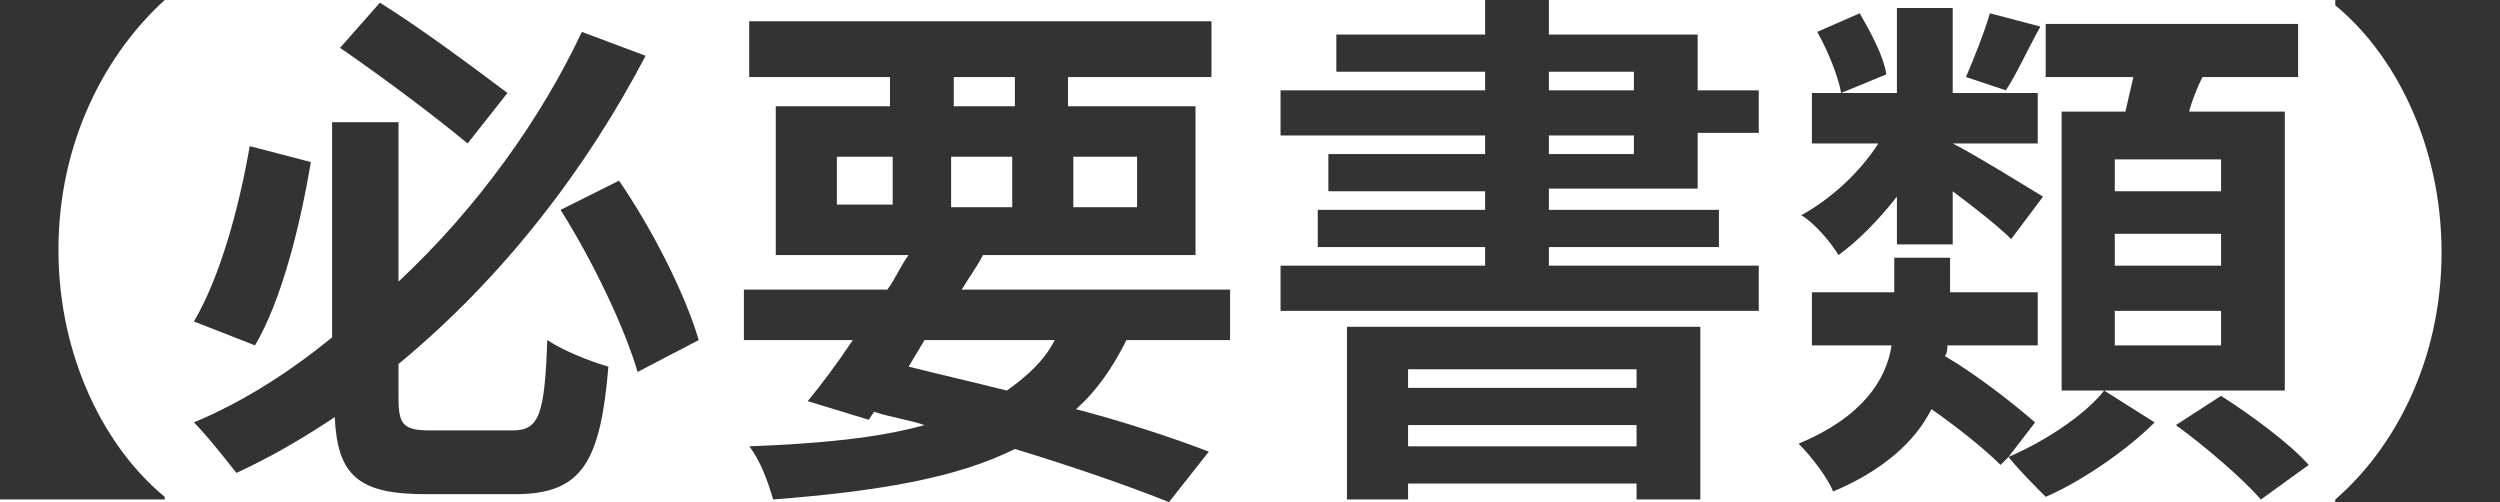
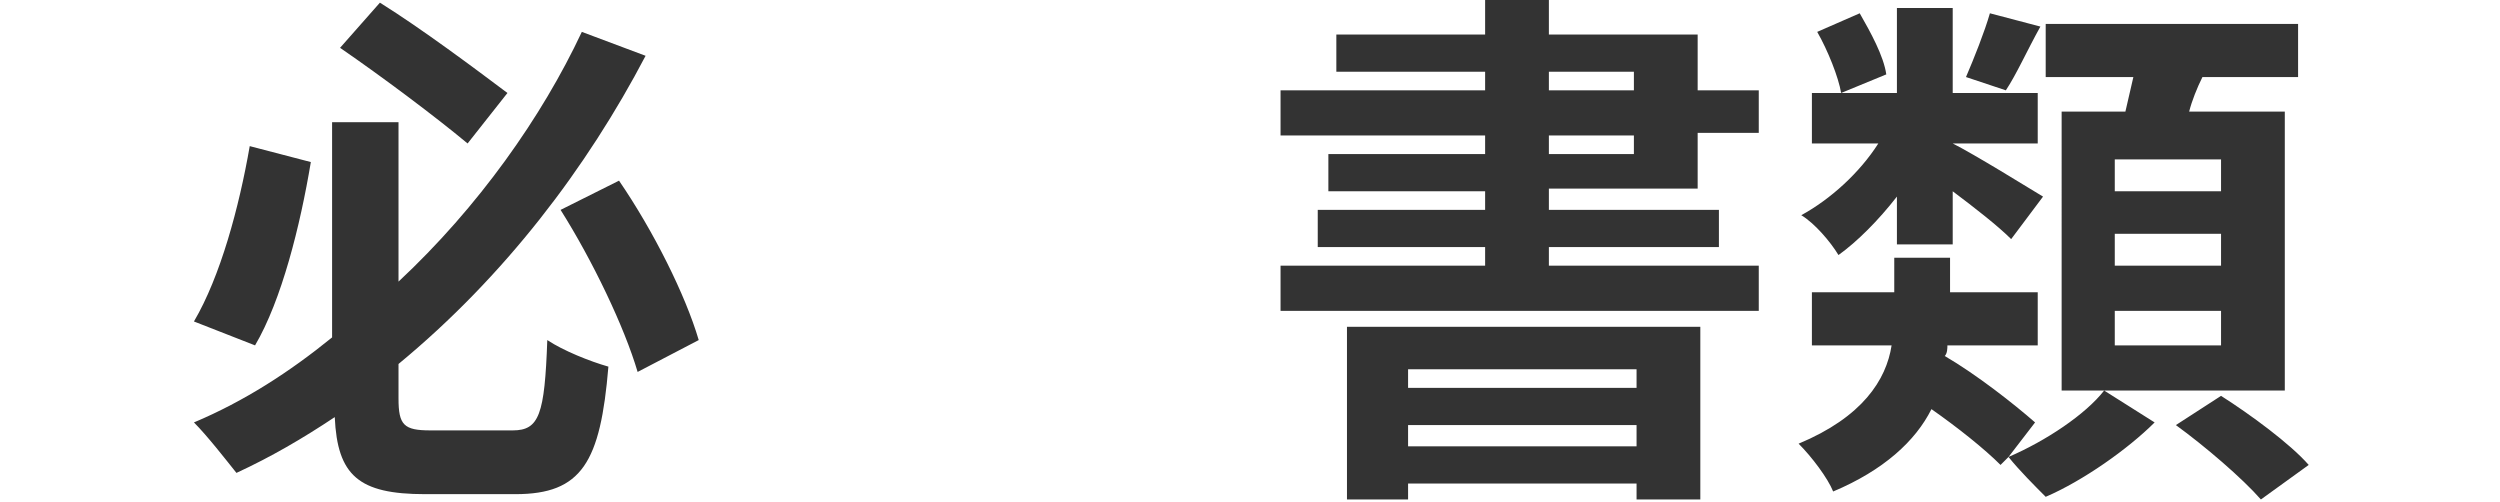
<svg xmlns="http://www.w3.org/2000/svg" version="1.1" id="レイヤー_1" x="0px" y="0px" viewBox="0 0 94.1 18.9" style="enable-background:new 0 0 94.1 18.9;" xml:space="preserve">
  <style type="text/css">
	.st0{fill:#333333;}
</style>
  <g>
-     <path class="st0" d="M6.2,0L6.2,0c-2.2,2-4,5.3-4,9.4c0,4.1,1.8,7.5,4,9.3v0.1H0V0H6.2z" />
    <path class="st0" d="M11.7,6.1c-0.4,2.4-1.1,5.2-2.1,6.9l-2.3-0.9c1-1.7,1.7-4.3,2.1-6.6L11.7,6.1z M19.3,16.2c1,0,1.2-0.6,1.3-3.4   c0.6,0.4,1.6,0.8,2.3,1c-0.3,3.6-1,4.8-3.5,4.8H16c-2.5,0-3.3-0.7-3.4-2.9c-1.2,0.8-2.4,1.5-3.7,2.1c-0.4-0.5-1.1-1.4-1.6-1.9   c1.9-0.8,3.6-1.9,5.2-3.2V4.6h2.5v6c3-2.8,5.4-6.2,6.9-9.4l2.4,0.9c-2.2,4.2-5.3,8.3-9.3,11.6V15c0,1,0.2,1.2,1.2,1.2H19.3z    M17.6,5.4c-1.2-1-3.2-2.5-4.8-3.6l1.5-1.7c1.6,1,3.6,2.5,4.8,3.4L17.6,5.4z M23.3,6.8c1.3,1.9,2.5,4.3,3,6L24,14   c-0.5-1.7-1.7-4.2-2.9-6.1L23.3,6.8z" />
-     <path class="st0" d="M42.4,12.8c-0.5,1-1.1,1.9-1.9,2.6c1.9,0.5,3.7,1.1,5,1.6l-1.5,1.9c-1.5-0.6-3.5-1.3-5.8-2   c-2.2,1.1-5.2,1.6-9.1,1.9c-0.2-0.7-0.5-1.5-0.9-2c2.6-0.1,4.8-0.3,6.6-0.8c-0.6-0.2-1.3-0.3-1.9-0.5l-0.2,0.3l-2.3-0.7   c0.5-0.6,1.1-1.4,1.7-2.3H28v-1.9h5.4c0.3-0.4,0.5-0.9,0.8-1.3h-5V4h4.3V2.9h-5.3V0.8h17.4v2.1h-5.4V4h4.8v5.6H37   c-0.2,0.4-0.5,0.8-0.8,1.3h10.1v1.9H42.4z M31.5,7.7h2.1V5.9h-2.1V7.7z M34.2,13.8c1.2,0.3,2.5,0.6,3.7,0.9   c0.7-0.5,1.4-1.1,1.8-1.9h-4.9L34.2,13.8z M35.9,4h2.3V2.9h-2.3V4z M38.1,7.7V5.9h-2.3v1.9H38.1z M40.4,5.9v1.9h2.4V5.9H40.4z" />
    <path class="st0" d="M58.3,7.2v0.7h6.4v1.4h-6.4v0.7h7.9v1.7H48.2v-1.7h7.7V9.3h-6.3V7.9h6.3V7.2h-5.9V5.8h5.9V5.1h-7.7V3.4h7.7   V2.7h-5.6V1.3h5.6V0h2.4v1.3h5.6v2.1h2.3v1.6h-2.3v2.1H58.3z M50.7,12.3H64v6.5h-2.4v-0.6H53v0.6h-2.3V12.3z M53,13.9v0.7h8.6v-0.7   H53z M61.6,16.7V16H53v0.8H61.6z M58.3,3.4h3.2V2.7h-3.2V3.4z M58.3,5.8h3.2V5.1h-3.2V5.8z" />
    <path class="st0" d="M75.6,17.2c1.4-0.6,2.9-1.6,3.6-2.5l1.9,1.2c-1,1-2.7,2.2-4.1,2.8C76.6,18.3,76,17.7,75.6,17.2l-0.3,0.3   c-0.6-0.6-1.6-1.4-2.6-2.1c-0.6,1.2-1.8,2.3-3.7,3.1c-0.2-0.5-0.8-1.3-1.3-1.8c2.4-1,3.3-2.4,3.5-3.7h-3v-2h3.1V9.7h2.1V11h3.3v2   h-3.4c0,0.1,0,0.3-0.1,0.4c1.2,0.7,2.6,1.8,3.4,2.5L75.6,17.2z M71.4,7.4c-0.7,0.9-1.5,1.7-2.2,2.2c-0.3-0.5-0.9-1.2-1.4-1.5   c1.1-0.6,2.2-1.6,2.9-2.7h-2.5V3.5h3.2V0.3h2.1v3.2h3.2v1.9h-3.2c0.8,0.4,2.9,1.7,3.4,2L75.7,9c-0.5-0.5-1.4-1.2-2.2-1.8v2h-2.1   V7.4z M69.3,3.5c-0.1-0.6-0.5-1.6-0.9-2.3L70,0.5c0.4,0.7,0.9,1.6,1,2.3L69.3,3.5z M76.8,1c-0.5,0.9-0.9,1.8-1.3,2.4l-1.5-0.5   c0.3-0.7,0.7-1.7,0.9-2.4L76.8,1z M80,4.2c0.1-0.4,0.2-0.9,0.3-1.3h-3.3v-2h9.5v2h-3.6c-0.2,0.4-0.4,0.9-0.5,1.3h3.6v10.5h-8.4V4.2   H80z M83.6,6h-4v1.2h4V6z M83.6,8.8h-4V10h4V8.8z M83.6,11.7h-4V13h4V11.7z M83.6,14.9c1.1,0.7,2.6,1.8,3.3,2.6l-1.8,1.3   C84.4,18,83,16.8,81.9,16L83.6,14.9z" />
-     <path class="st0" d="M94.1,18.9h-6.2v-0.1c2.2-1.9,4-5.2,4-9.3c0-4.1-1.8-7.5-4-9.3V0h6.2V18.9z" />
  </g>
</svg>